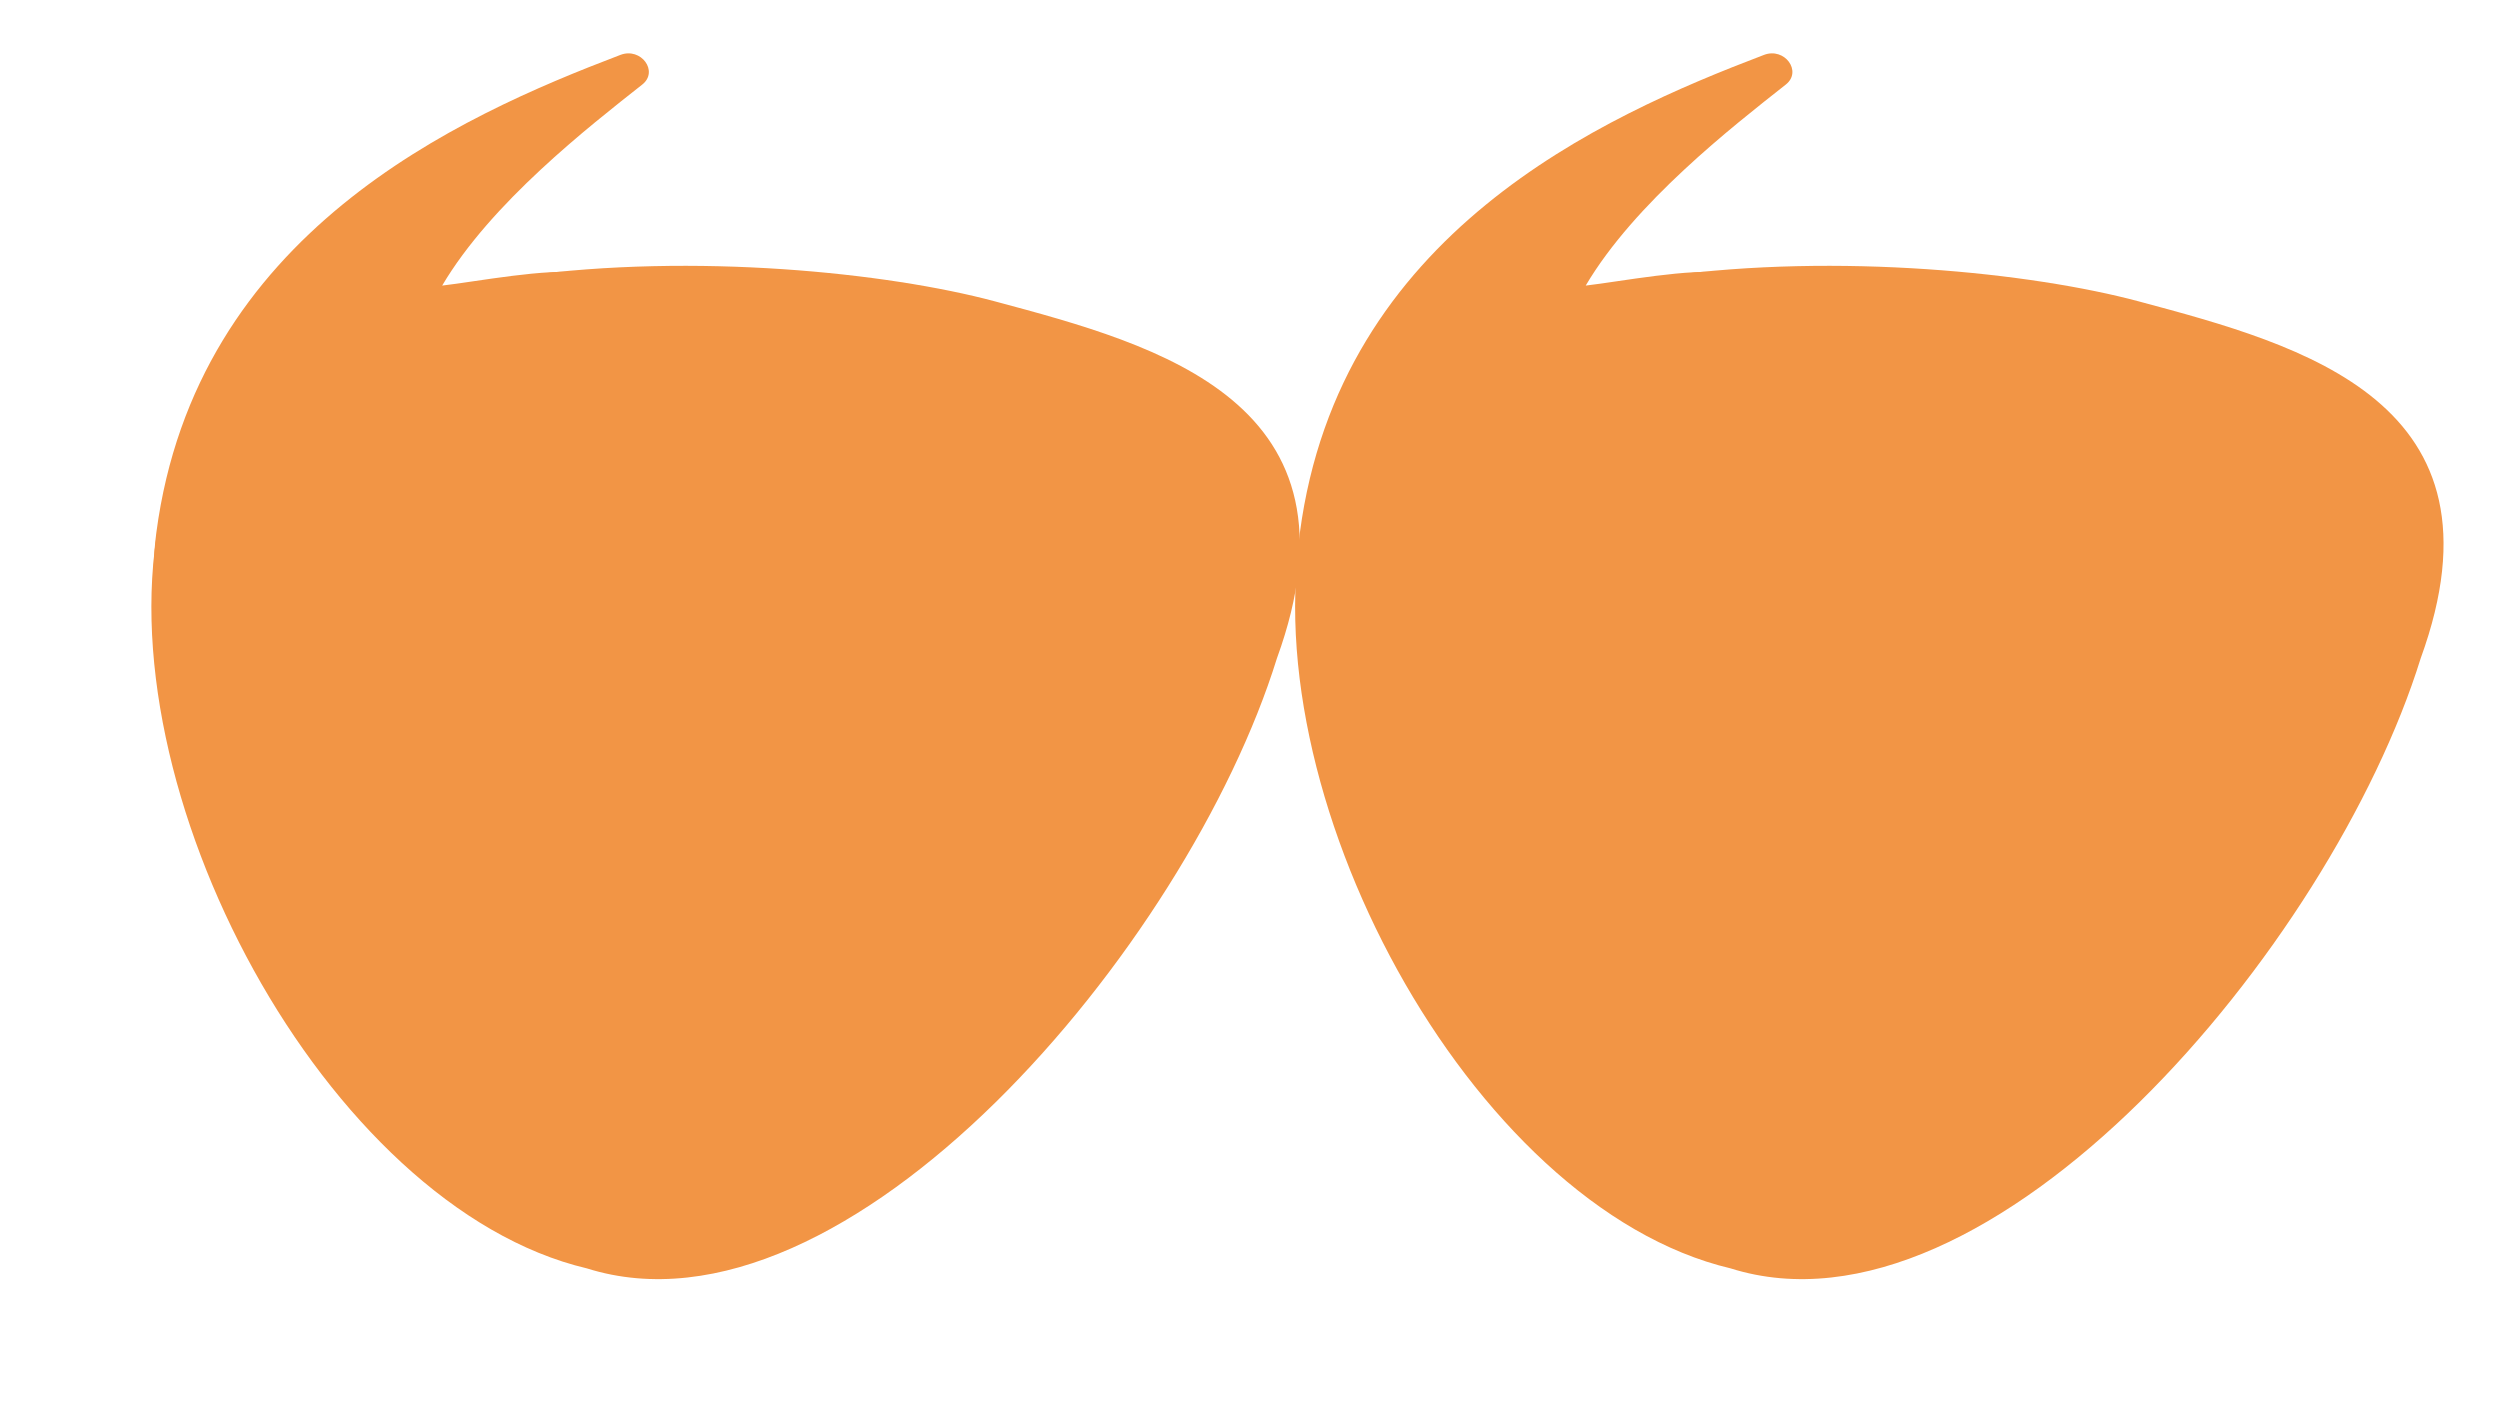
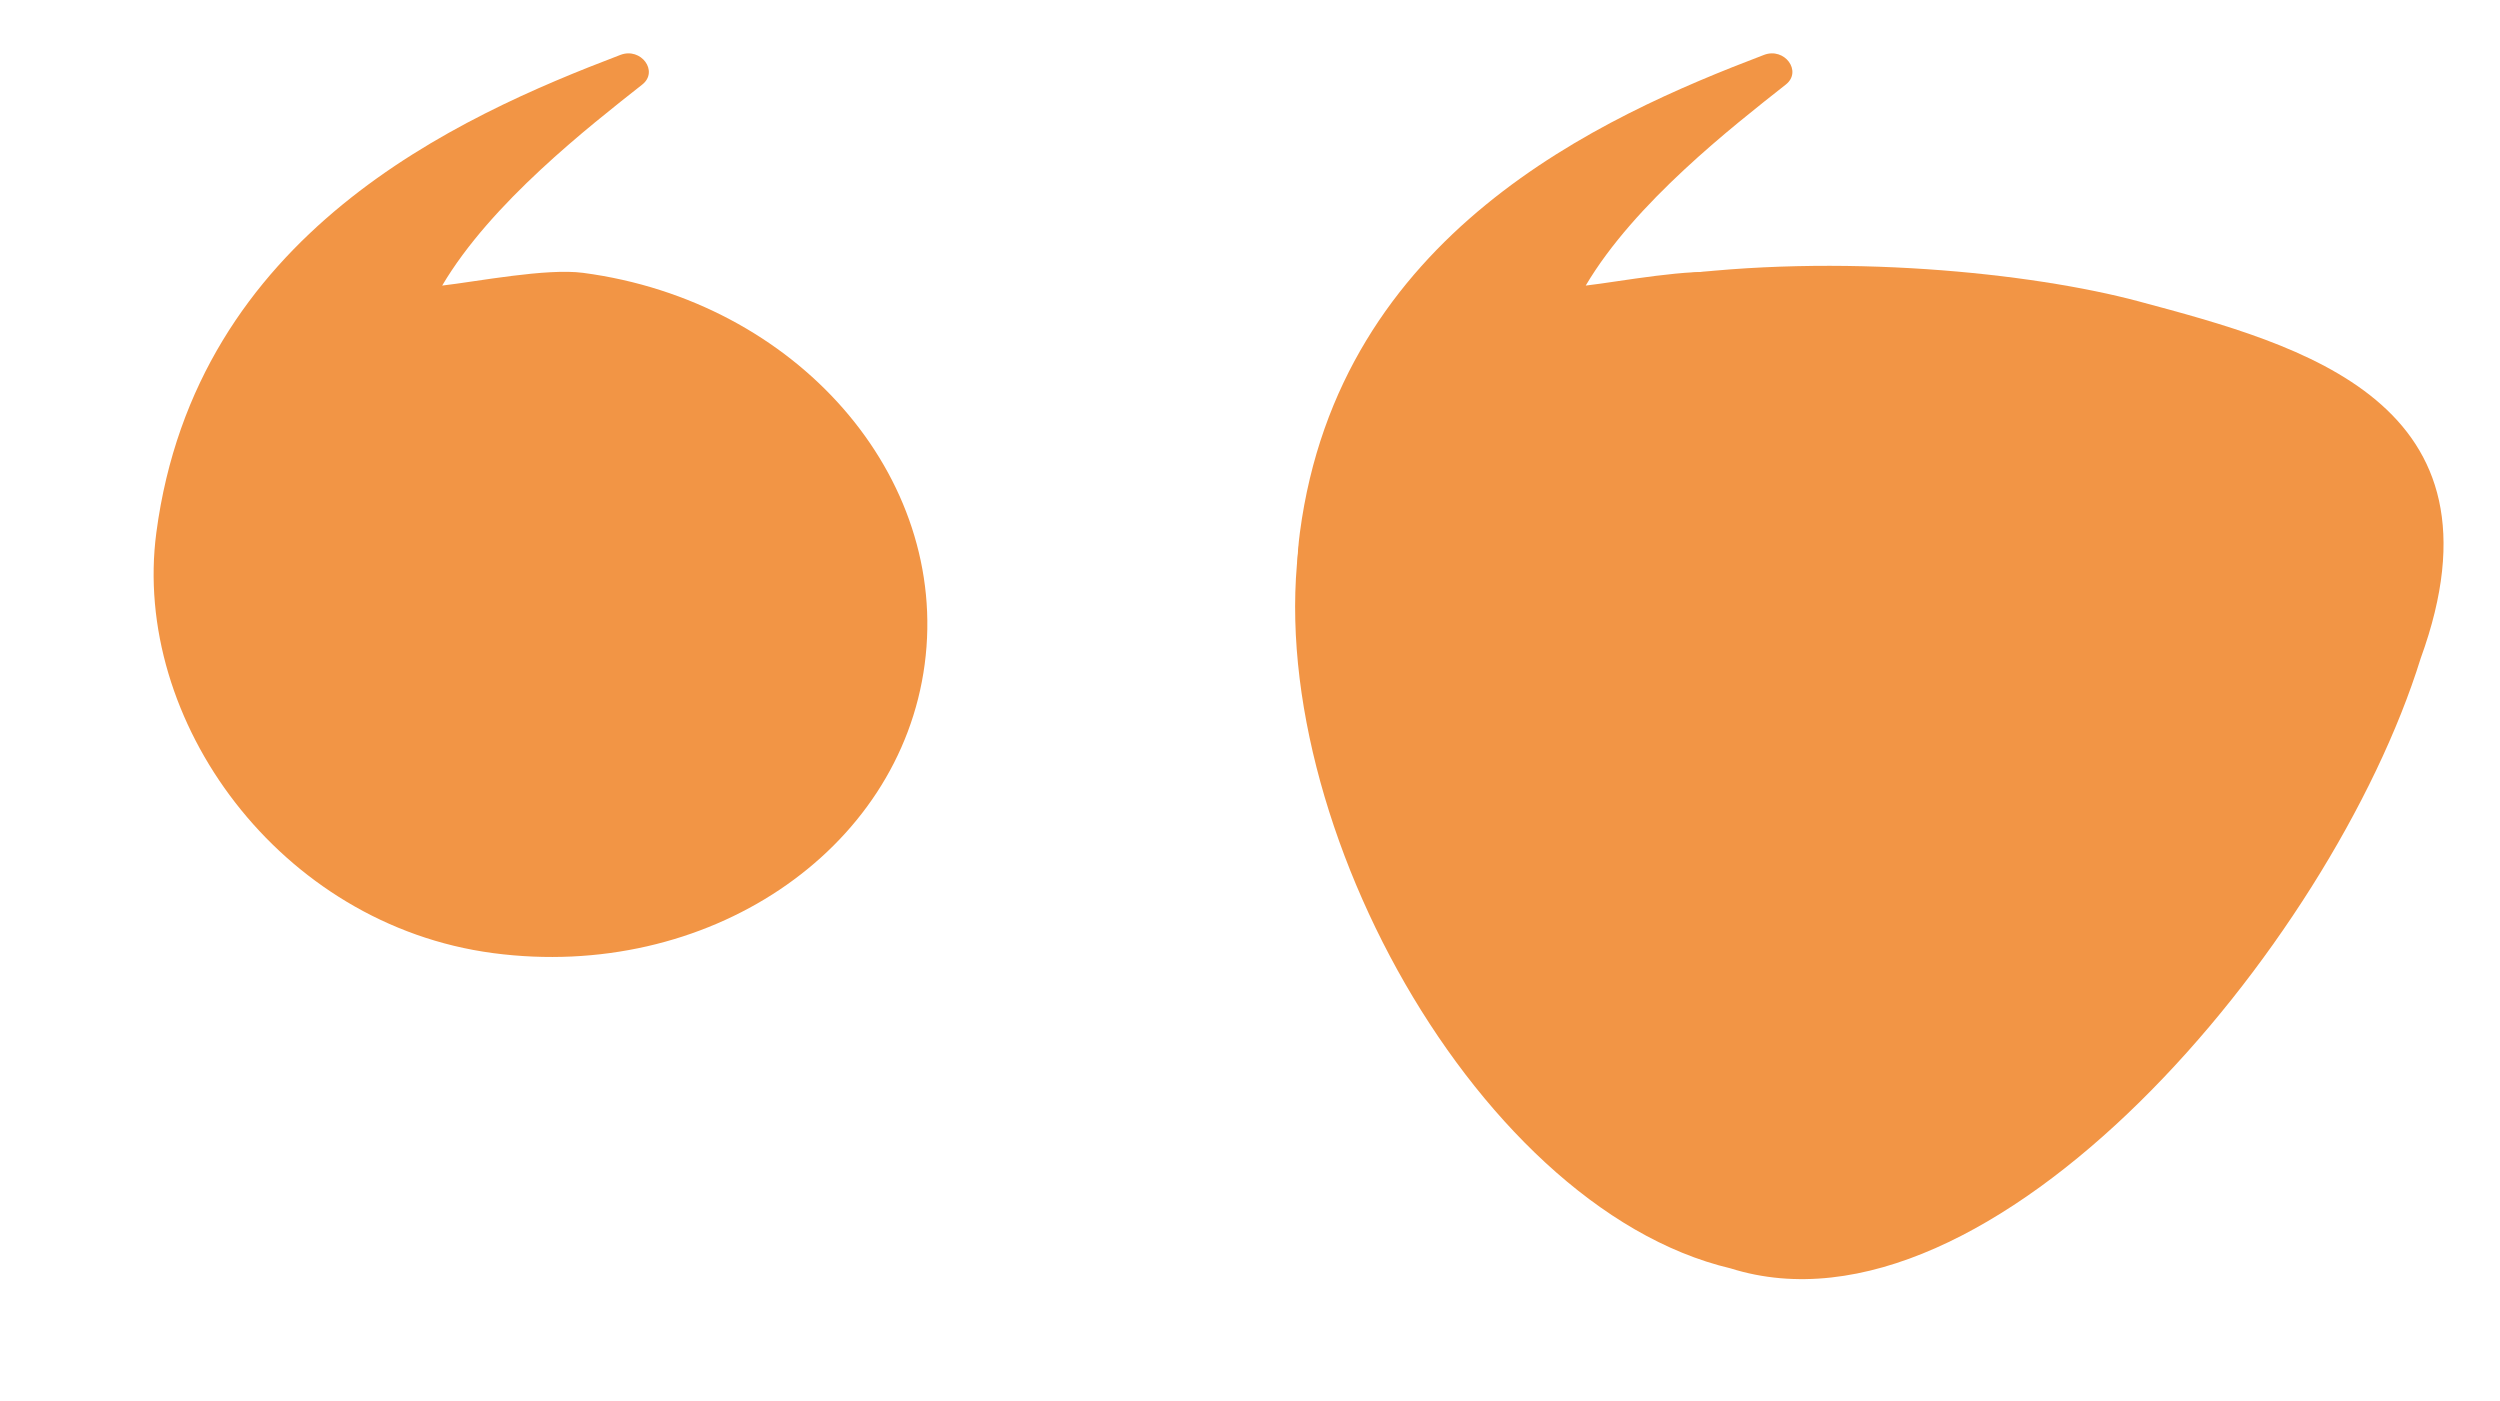
<svg xmlns="http://www.w3.org/2000/svg" width="91" height="51" viewBox="0 0 91 51" fill="none">
  <g id="Logo Container">
    <g id="Logo Left Eye Container">
      <path id="Vector" d="M5.691 19.386C7.133 8.495 16.669 4.25 22.584 1.998C23.335 1.712 23.987 2.598 23.378 3.078C21.424 4.62 17.872 7.385 16.095 10.395C17.363 10.249 19.888 9.755 21.226 9.932C28.998 10.961 34.565 17.338 33.659 24.176C32.754 31.014 25.72 35.722 17.948 34.693C10.175 33.664 4.786 26.223 5.691 19.386Z" fill="#F29545" />
      <g id="Logo Left Eye">
-         <path id="Ellipse 2366" d="M46.48 23.963C43.223 34.455 30.815 49.151 21.362 46.169C11.859 43.922 3.693 28.649 5.863 18.613C8.139 8.082 28.384 8.871 36.217 10.97C42.178 12.567 49.873 14.629 46.48 23.963Z" fill="#F29545" />
-       </g>
+         </g>
    </g>
    <g id="Logo Right Eye Container">
      <path id="Vector_2" d="M47.316 19.386C48.758 8.495 58.294 4.25 64.21 1.998C64.96 1.712 65.612 2.598 65.003 3.078C63.048 4.62 59.497 7.385 57.72 10.395C58.987 10.249 61.513 9.755 62.851 9.932C70.623 10.961 76.189 17.338 75.284 24.176C74.379 31.014 67.345 35.722 59.573 34.693C51.8 33.664 46.411 26.223 47.316 19.386Z" fill="#F29545" />
      <g id="Logo Right Eye">
        <path id="Ellipse 2366_2" d="M88.113 23.963C84.856 34.455 72.448 49.151 62.994 46.169C53.492 43.922 45.326 28.649 47.495 18.613C49.772 8.082 70.017 8.871 77.85 10.97C83.811 12.567 91.506 14.629 88.113 23.963Z" fill="#F29545" />
      </g>
    </g>
  </g>
</svg>